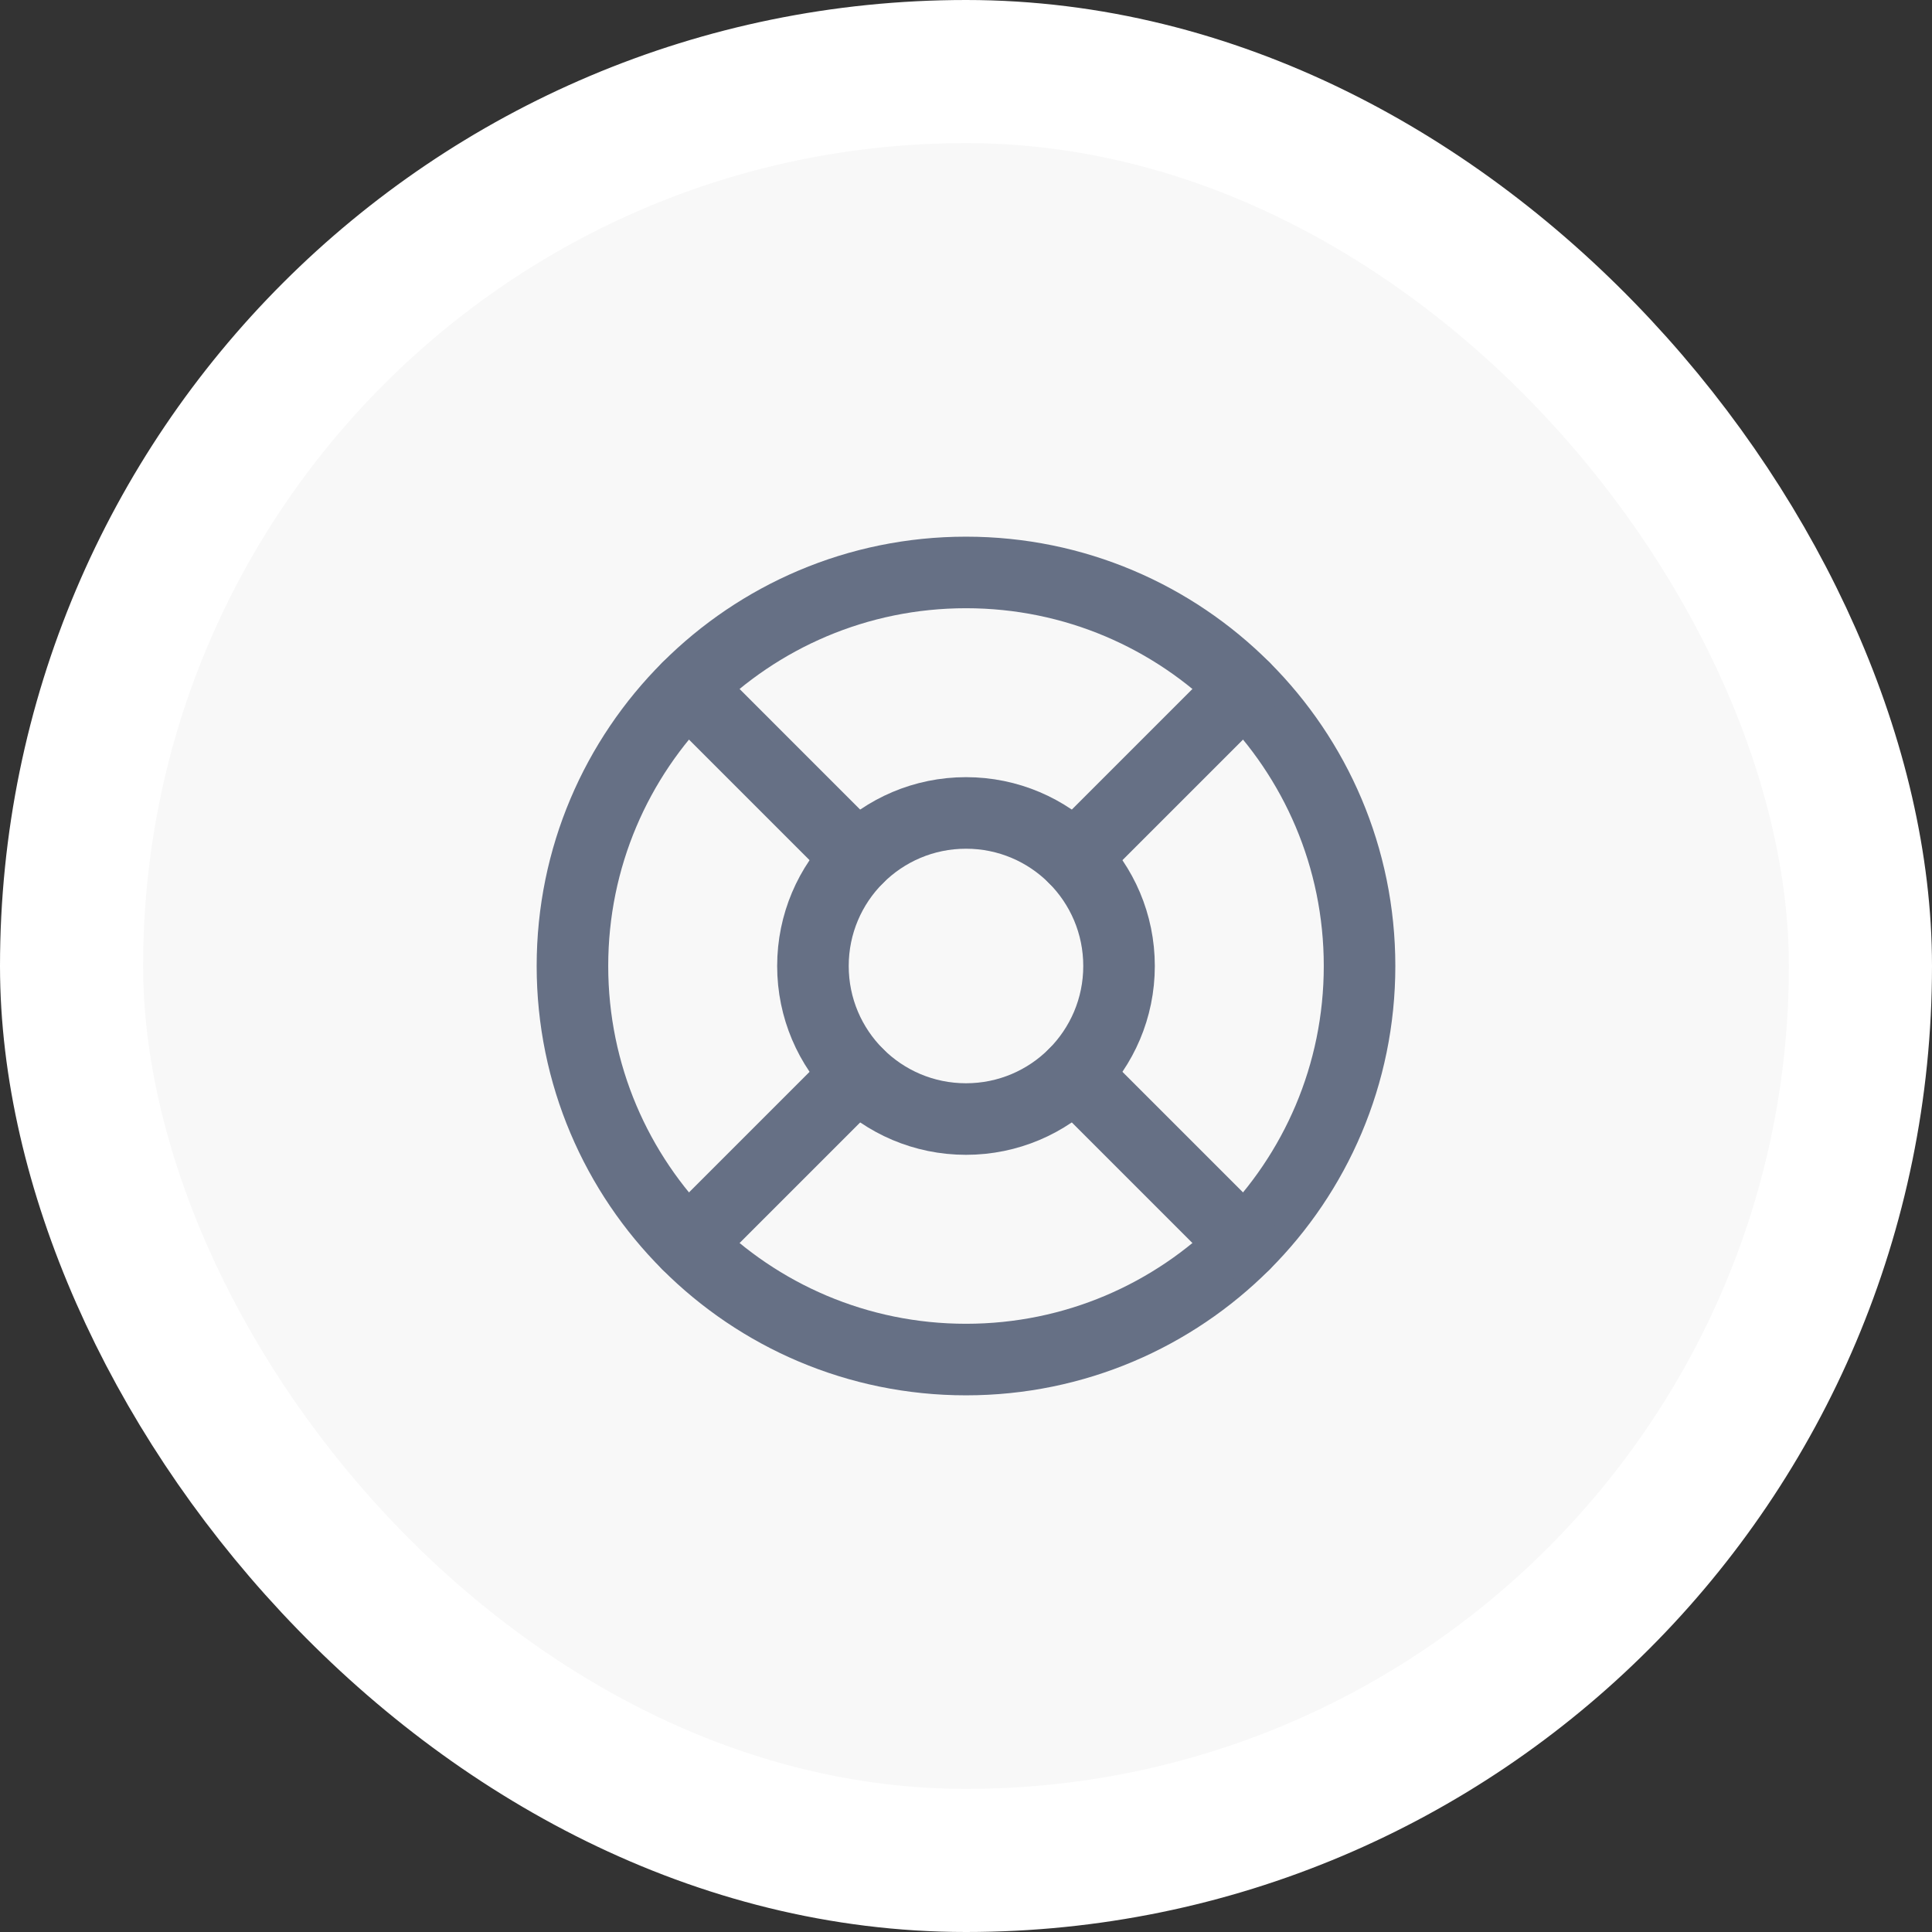
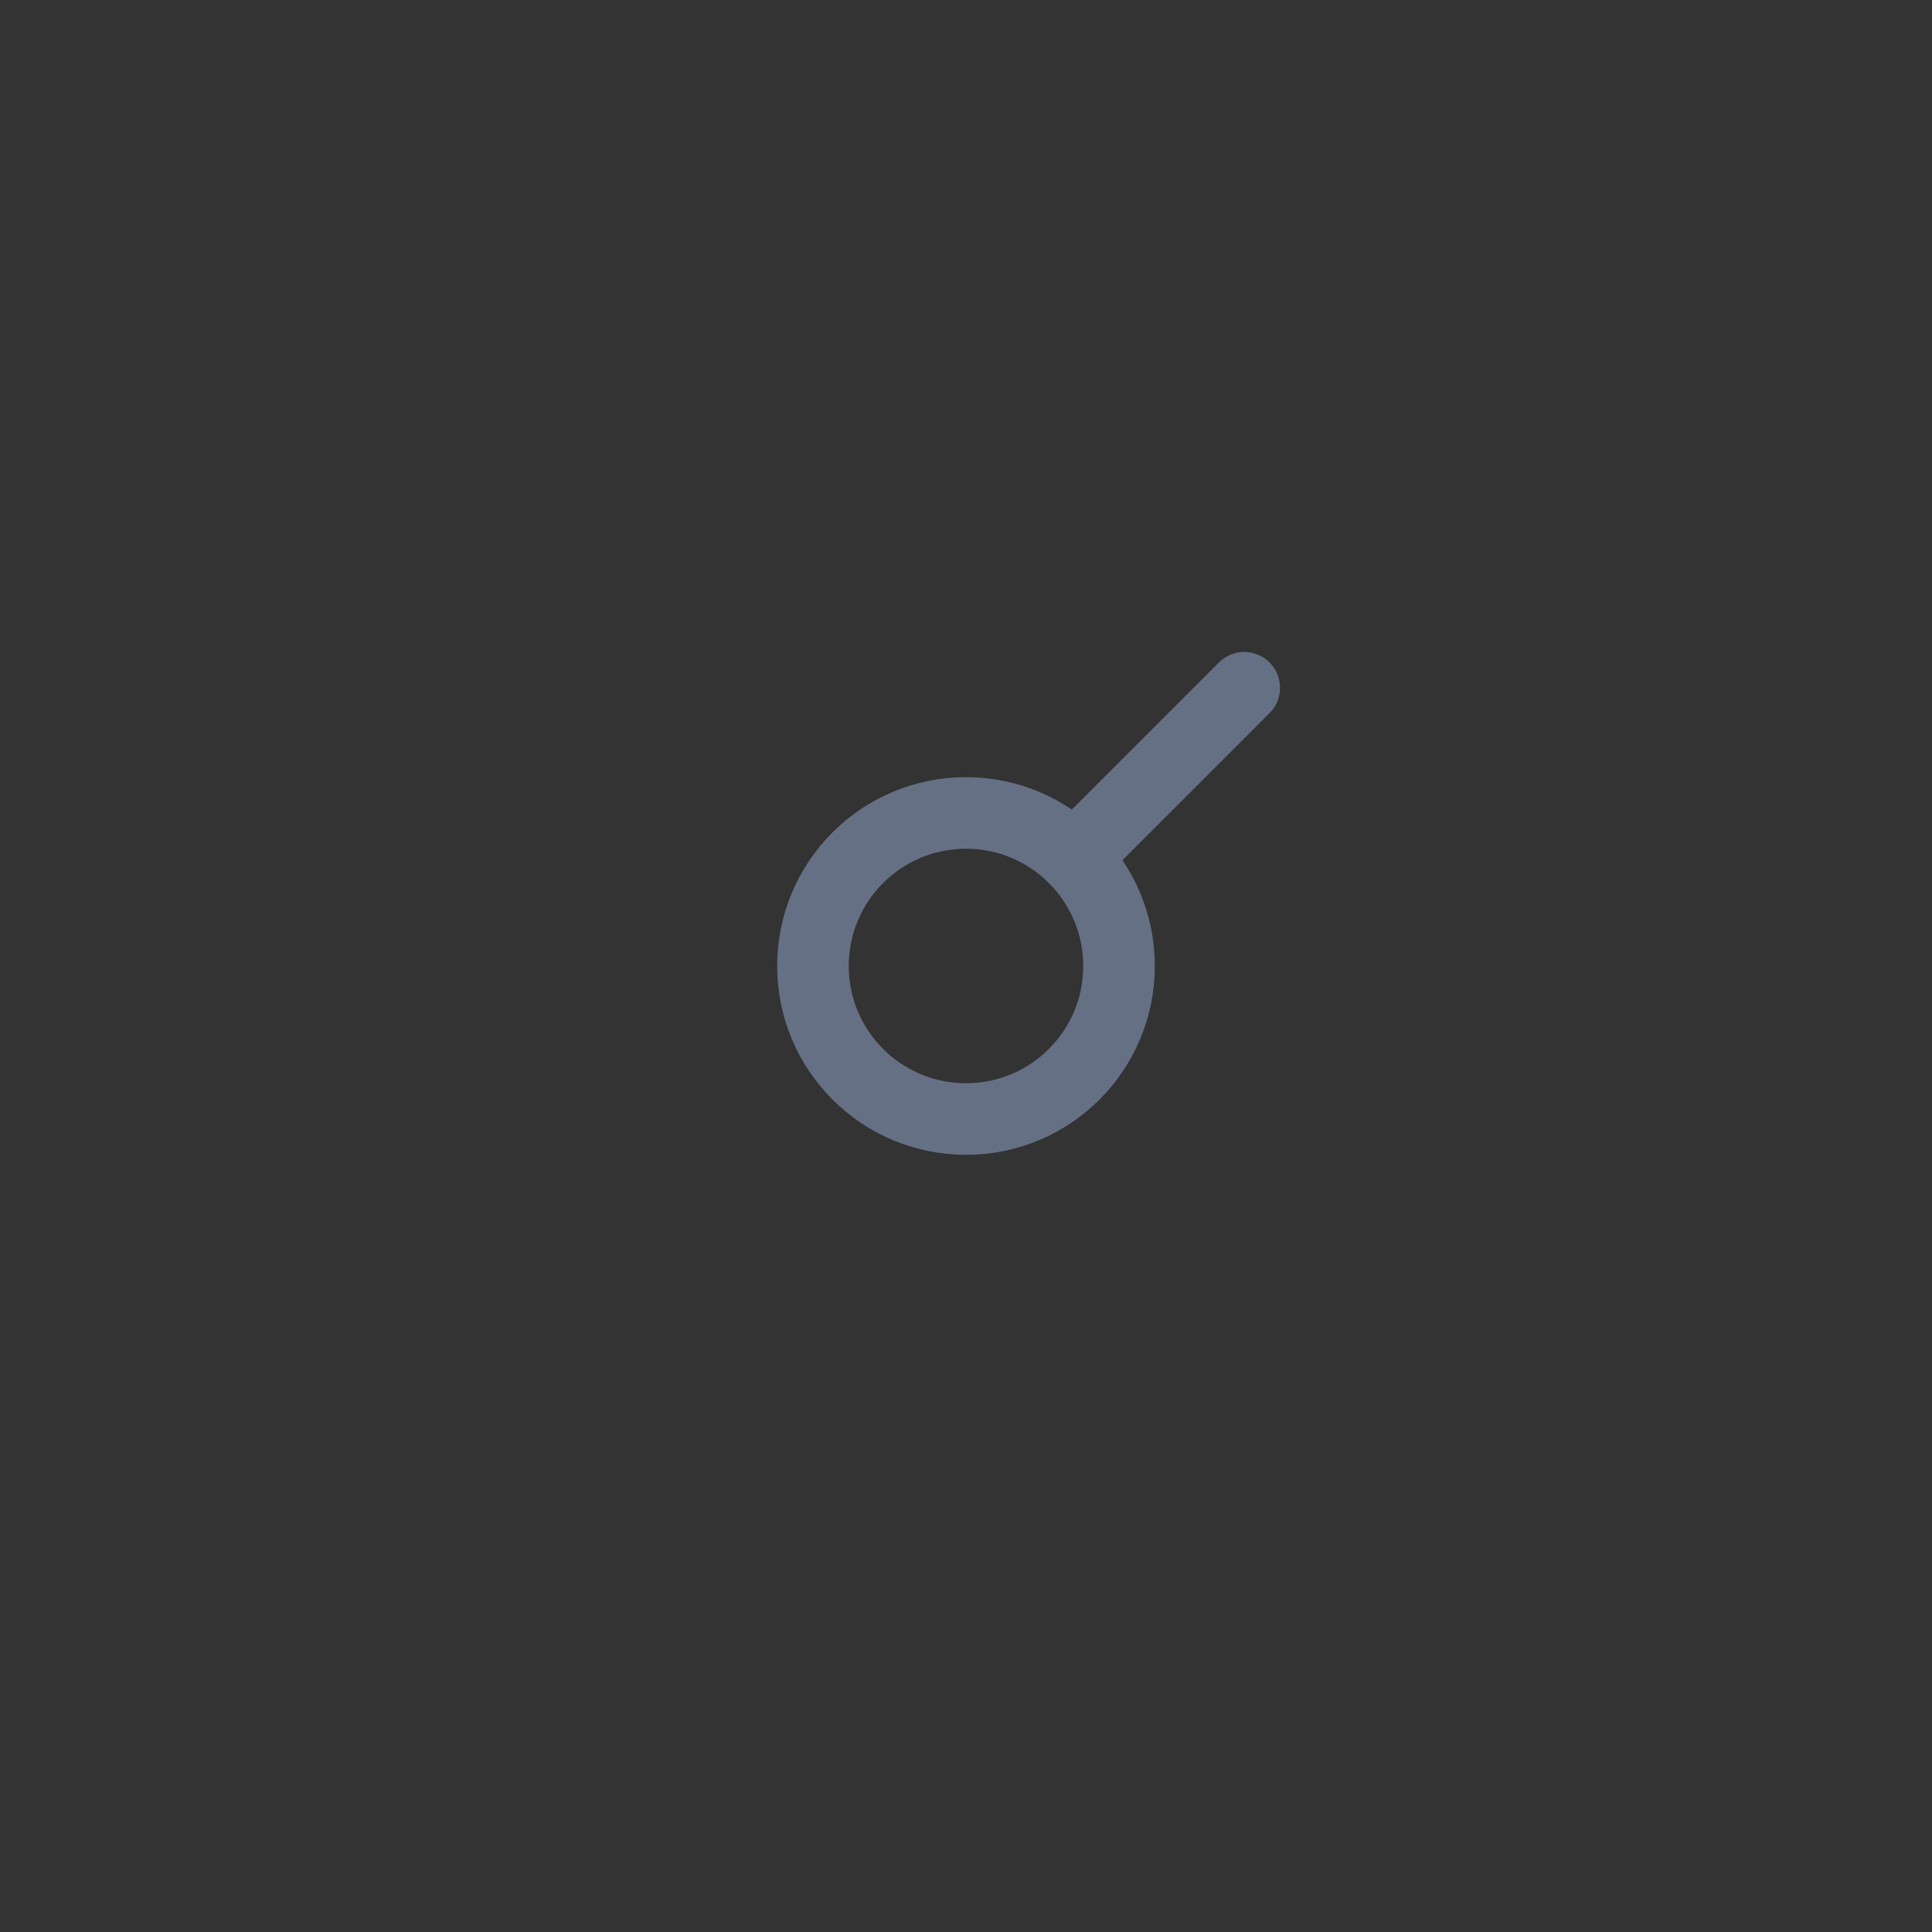
<svg xmlns="http://www.w3.org/2000/svg" width="108" height="108" viewBox="0 0 108 108" fill="none">
  <rect x="0" y="0" width="108" height="108" fill="#333333" stroke="none" />
-   <rect x="4" y="4" width="100" height="100" rx="50" fill="#F8F8F8" stroke="white" stroke-width="8" />
-   <path d="M54 76C66.15 76 76 66.15 76 54C76 41.85 66.15 32 54 32C41.85 32 32 41.85 32 54C32 66.15 41.85 76 54 76Z" stroke="#667085" stroke-width="4" stroke-linecap="round" stroke-linejoin="round" />
  <path d="M54 62.555C58.725 62.555 62.555 58.725 62.555 54C62.555 49.275 58.725 45.444 54 45.444C49.275 45.444 45.444 49.275 45.444 54C45.444 58.725 49.275 62.555 54 62.555Z" stroke="#667085" stroke-width="4" stroke-linecap="round" stroke-linejoin="round" />
  <path d="M60.049 47.951L69.554 38.446" stroke="#667085" stroke-width="4" stroke-linecap="round" stroke-linejoin="round" />
-   <path d="M38.446 69.554L47.95 60.05" stroke="#667085" stroke-width="4" stroke-linecap="round" stroke-linejoin="round" />
-   <path d="M47.95 47.951L38.446 38.446" stroke="#667085" stroke-width="4" stroke-linecap="round" stroke-linejoin="round" />
-   <path d="M69.554 69.554L60.05 60.05" stroke="#667085" stroke-width="4" stroke-linecap="round" stroke-linejoin="round" />
</svg>